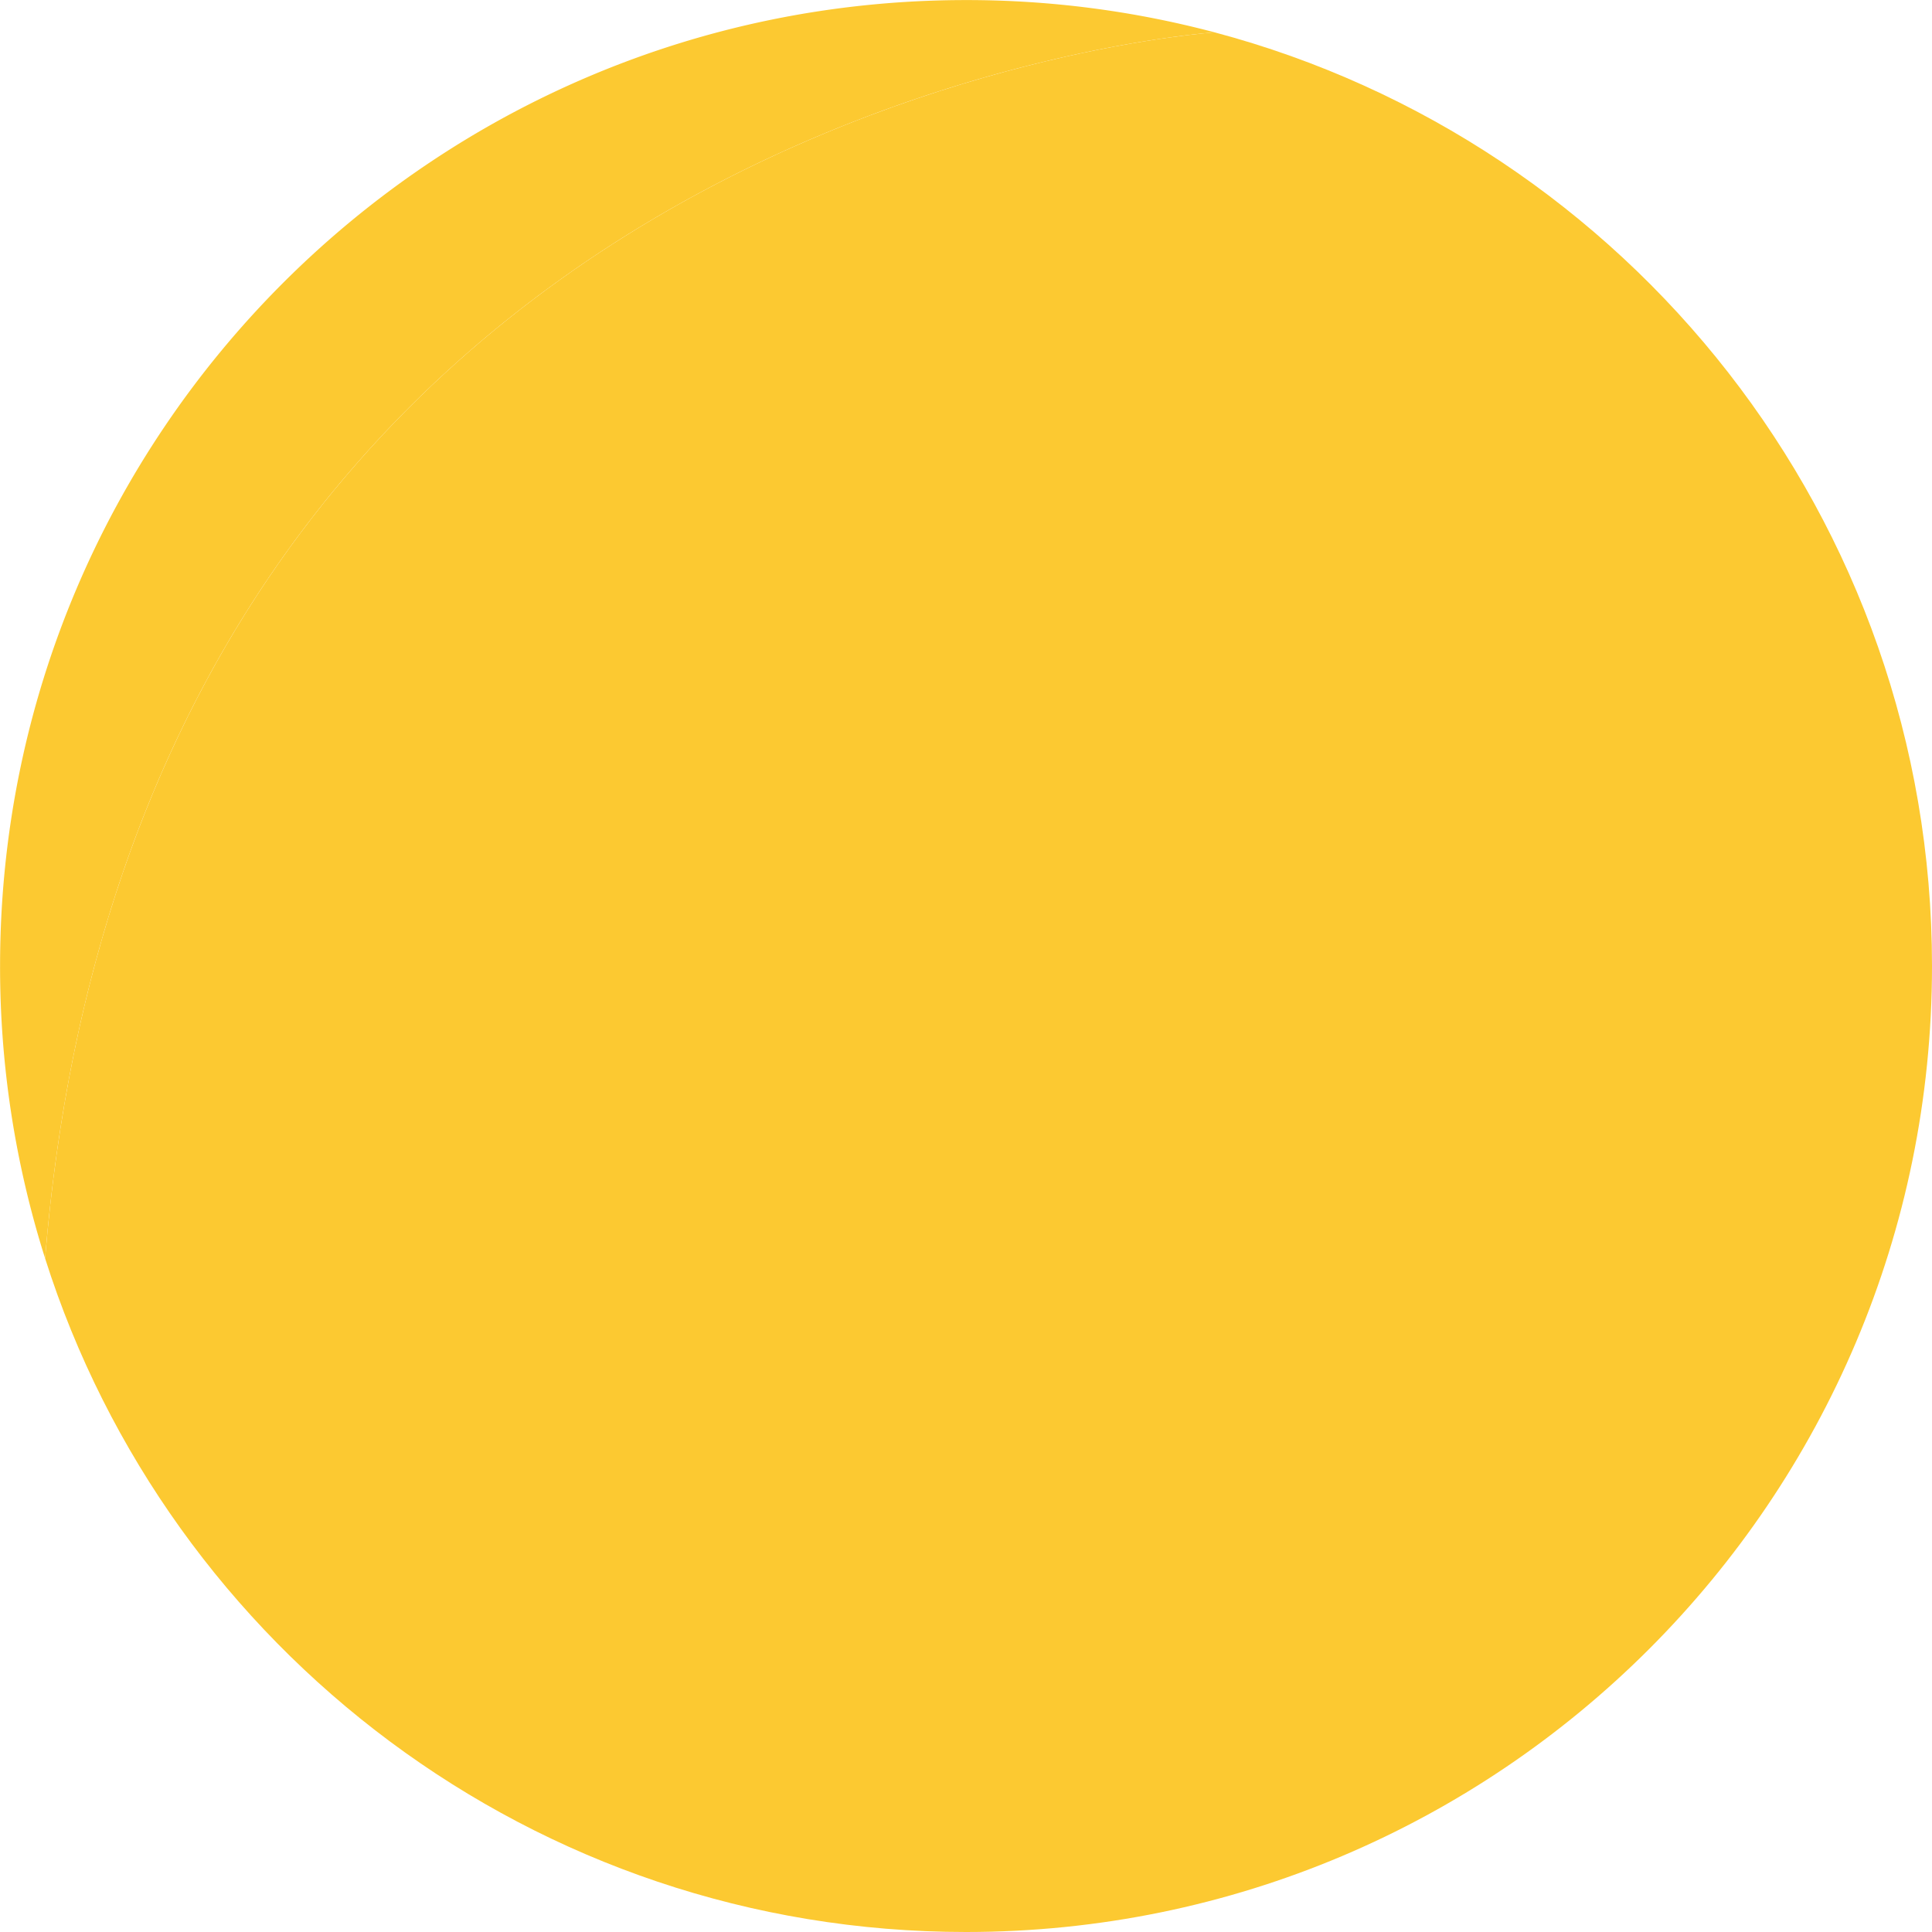
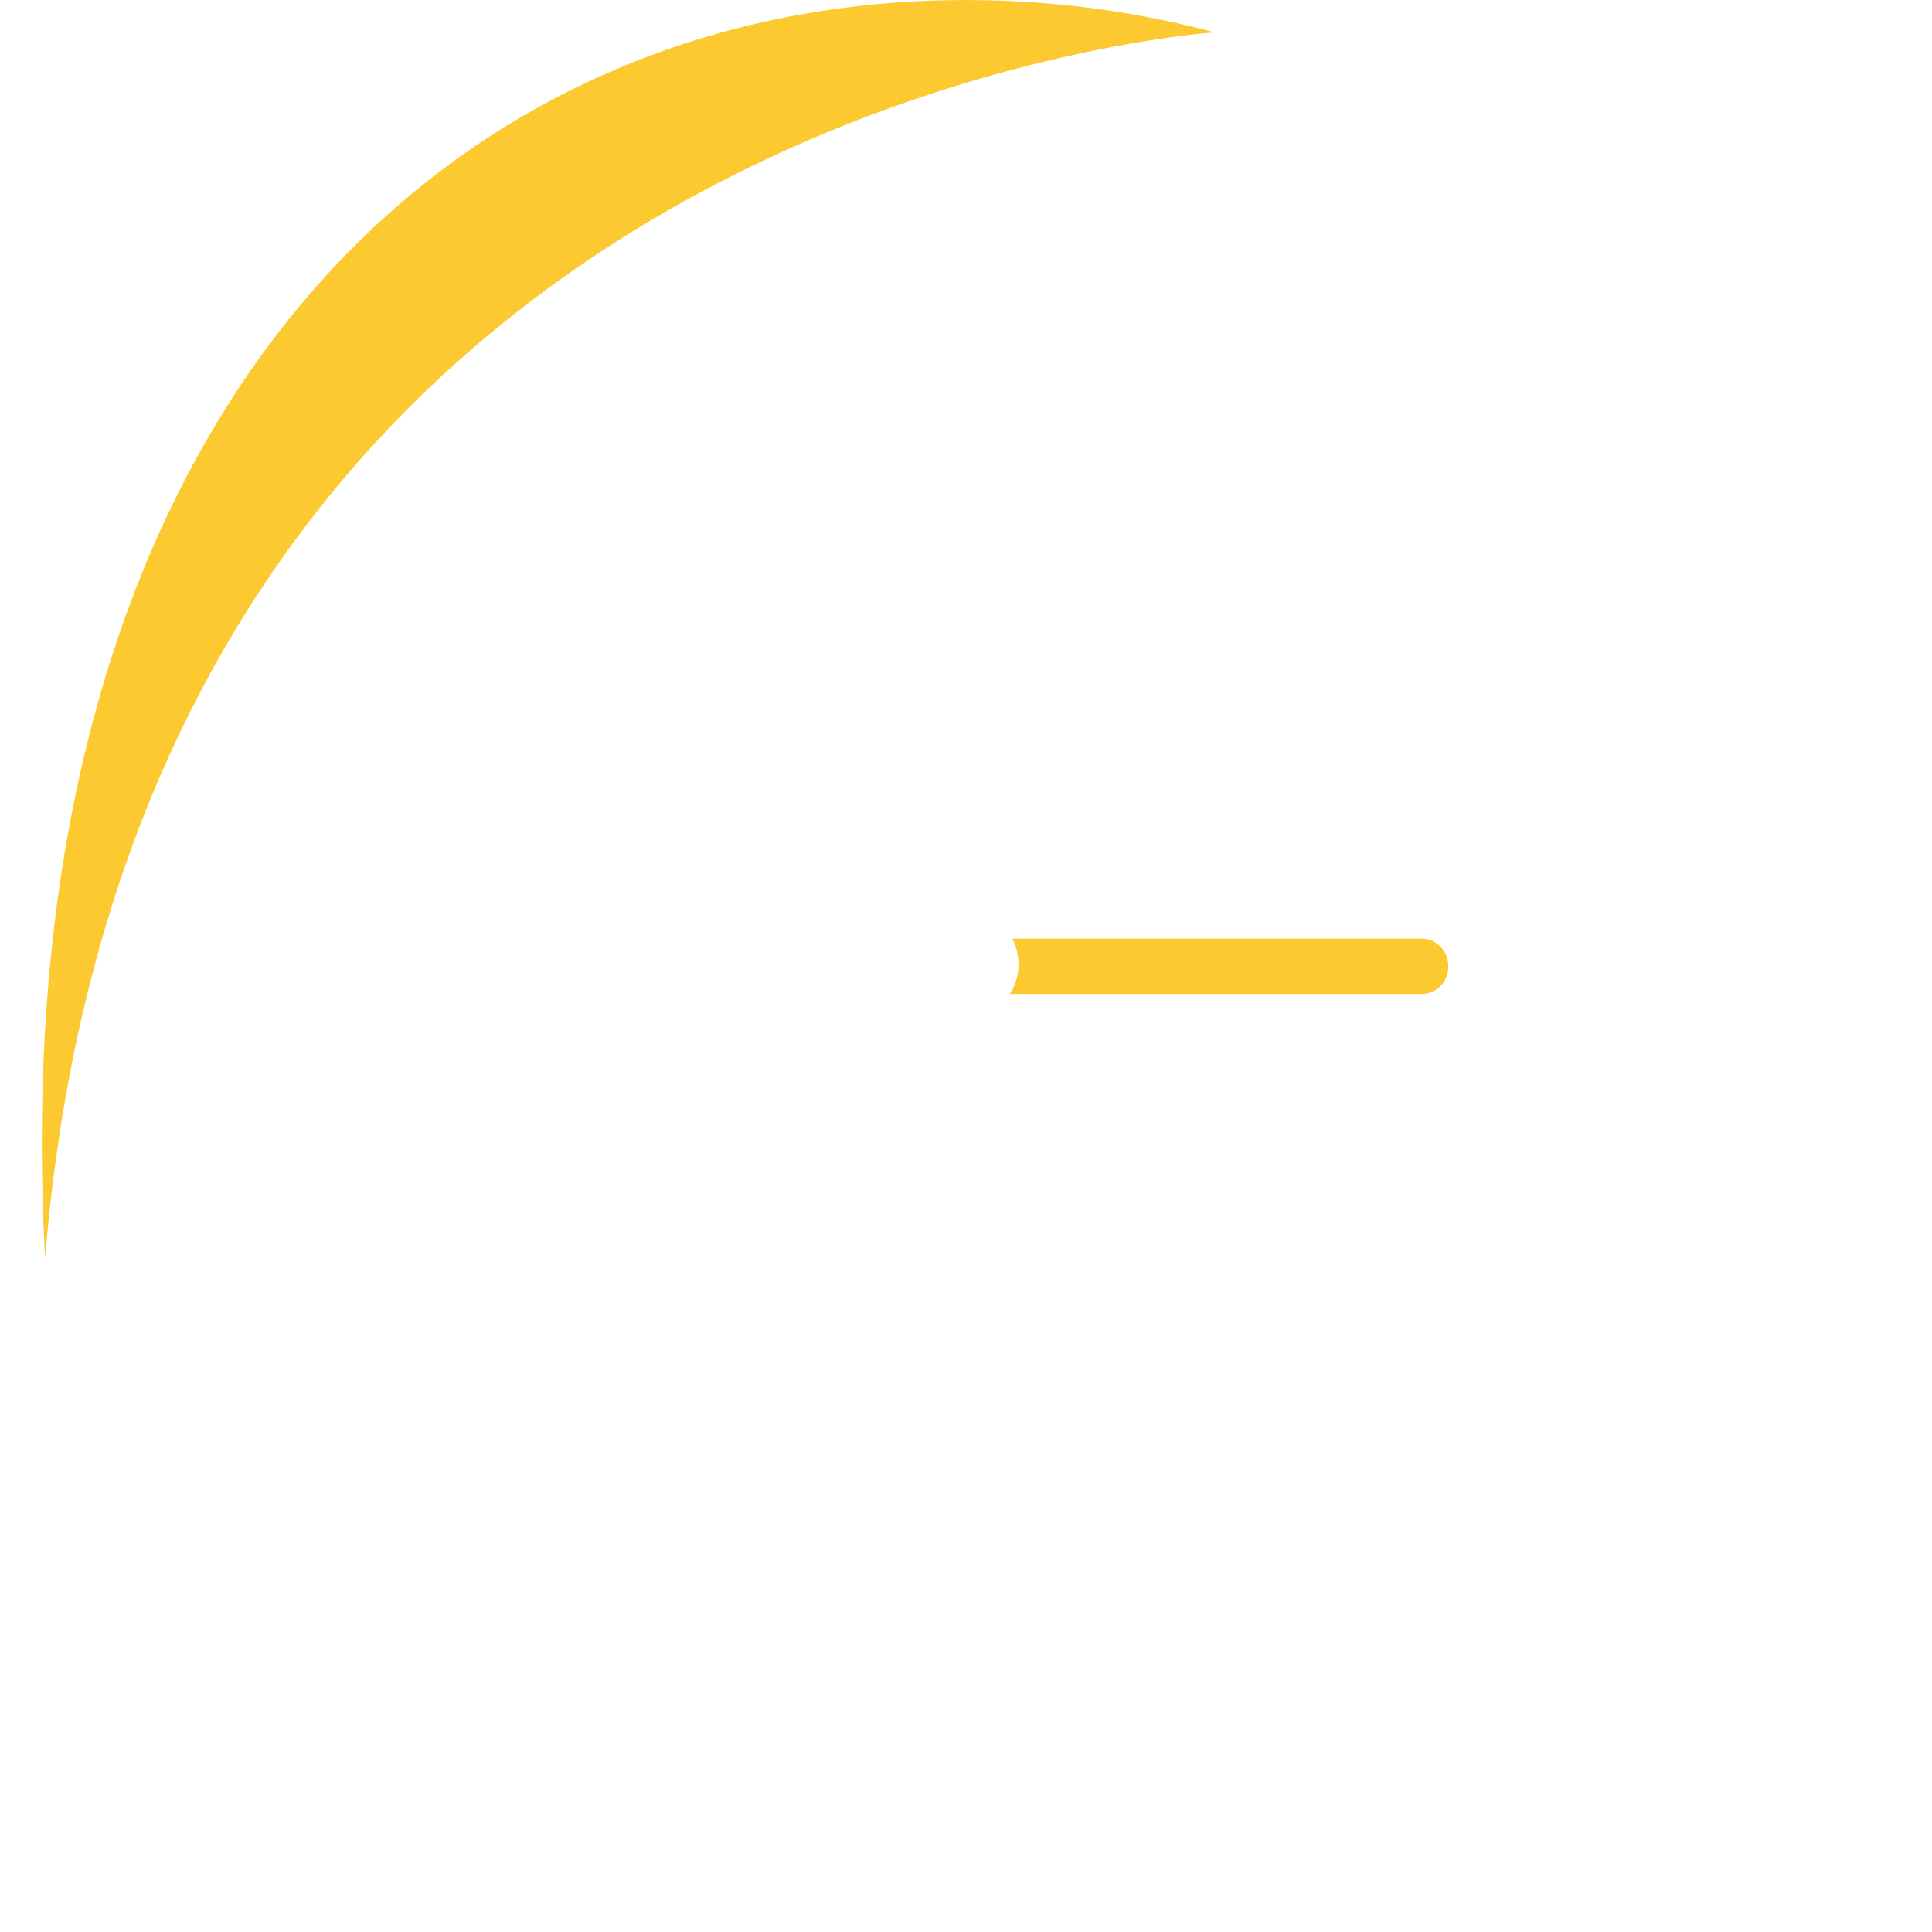
<svg xmlns="http://www.w3.org/2000/svg" data-name="Layer 1" fill="#000000" height="2914.1" preserveAspectRatio="xMidYMid meet" version="1" viewBox="42.9 42.9 2914.1 2914.1" width="2914.1" zoomAndPan="magnify">
  <g id="change1_1">
-     <path d="M1875.07,91.74S253,197.71,110.94,1941A1456.19,1456.19,0,0,1,43,1500C43,695.32,695.32,43,1500,43A1458.66,1458.66,0,0,1,1875.07,91.74Z" fill="#fcc931" />
+     <path d="M1875.07,91.74S253,197.71,110.94,1941C43,695.32,695.32,43,1500,43A1458.66,1458.66,0,0,1,1875.07,91.74Z" fill="#fcc931" />
  </g>
  <g id="change2_1">
-     <path d="M2957,1500c0,804.68-652.32,1457-1457,1457-650.95,0-1202.2-426.89-1389.06-1016C253,197.71,1875.07,91.74,1875.07,91.74,2498,257.21,2957,825,2957,1500Z" fill="#fcc931" />
-   </g>
+     </g>
  <g id="change3_1">
-     <path d="M1500,569.5c-513.9,0-930.5,416.6-930.5,930.5s416.6,930.5,930.5,930.5,930.5-416.6,930.5-930.5S2013.9,569.5,1500,569.5Zm0,1791.5c-475.52,0-861-385.48-861-861s385.48-861,861-861,861,385.48,861,861S1975.52,2361,1500,2361Z" fill="#fcc931" />
-   </g>
+     </g>
  <g id="change3_2">
-     <path d="M1542,1108.64v320.69a80.39,80.39,0,0,0-83.28-1.21V1108.64a41.64,41.64,0,0,1,83.28,0Z" fill="#fcc931" />
-   </g>
+     </g>
  <g id="change3_3">
    <path d="M2227.5,1500.45a42.33,42.33,0,0,1-11.75,29.45,39.19,39.19,0,0,1-28.34,12.2H1566.18a83,83,0,0,0,3.51-83.29h617.72C2209.55,1458.81,2227.5,1477.46,2227.5,1500.45Z" fill="#fcc931" />
  </g>
  <g id="change3_4">
-     <path d="M1569.83,1458.81a80.36,80.36,0,0,0-70.47-41.72,80.34,80.34,0,1,0,70.47,41.72Z" fill="#fcc931" />
-   </g>
+     </g>
</svg>